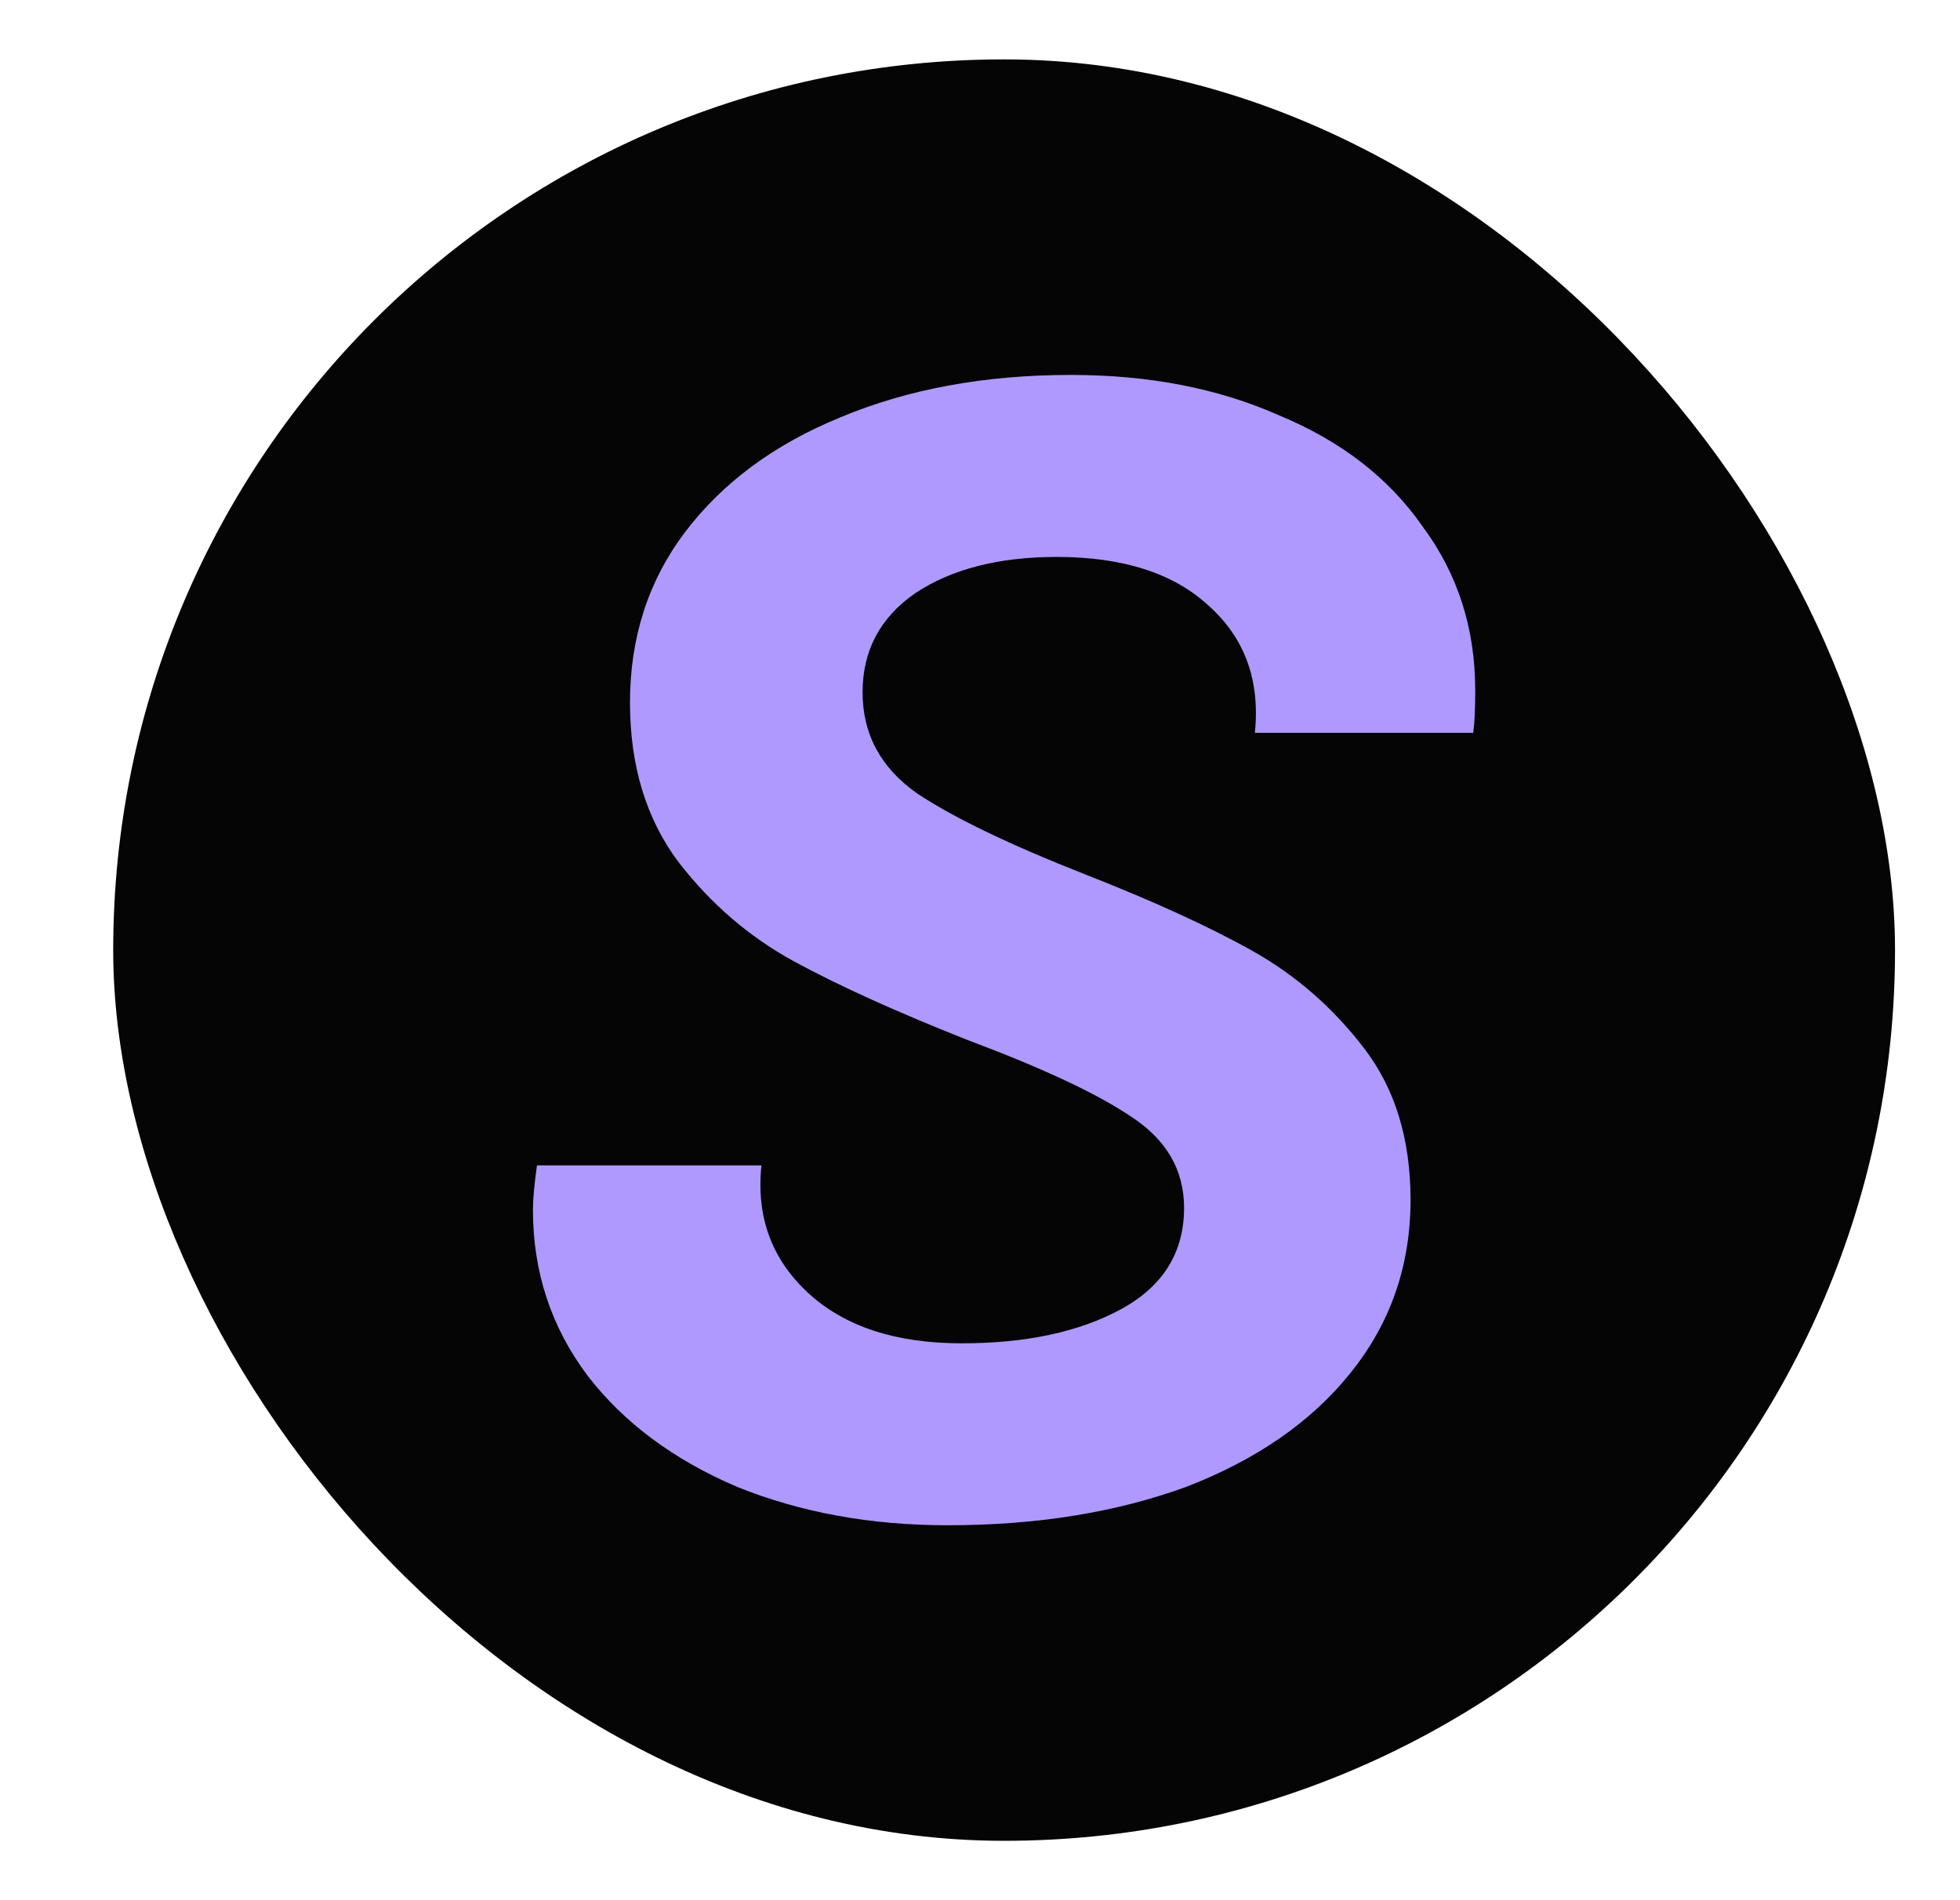
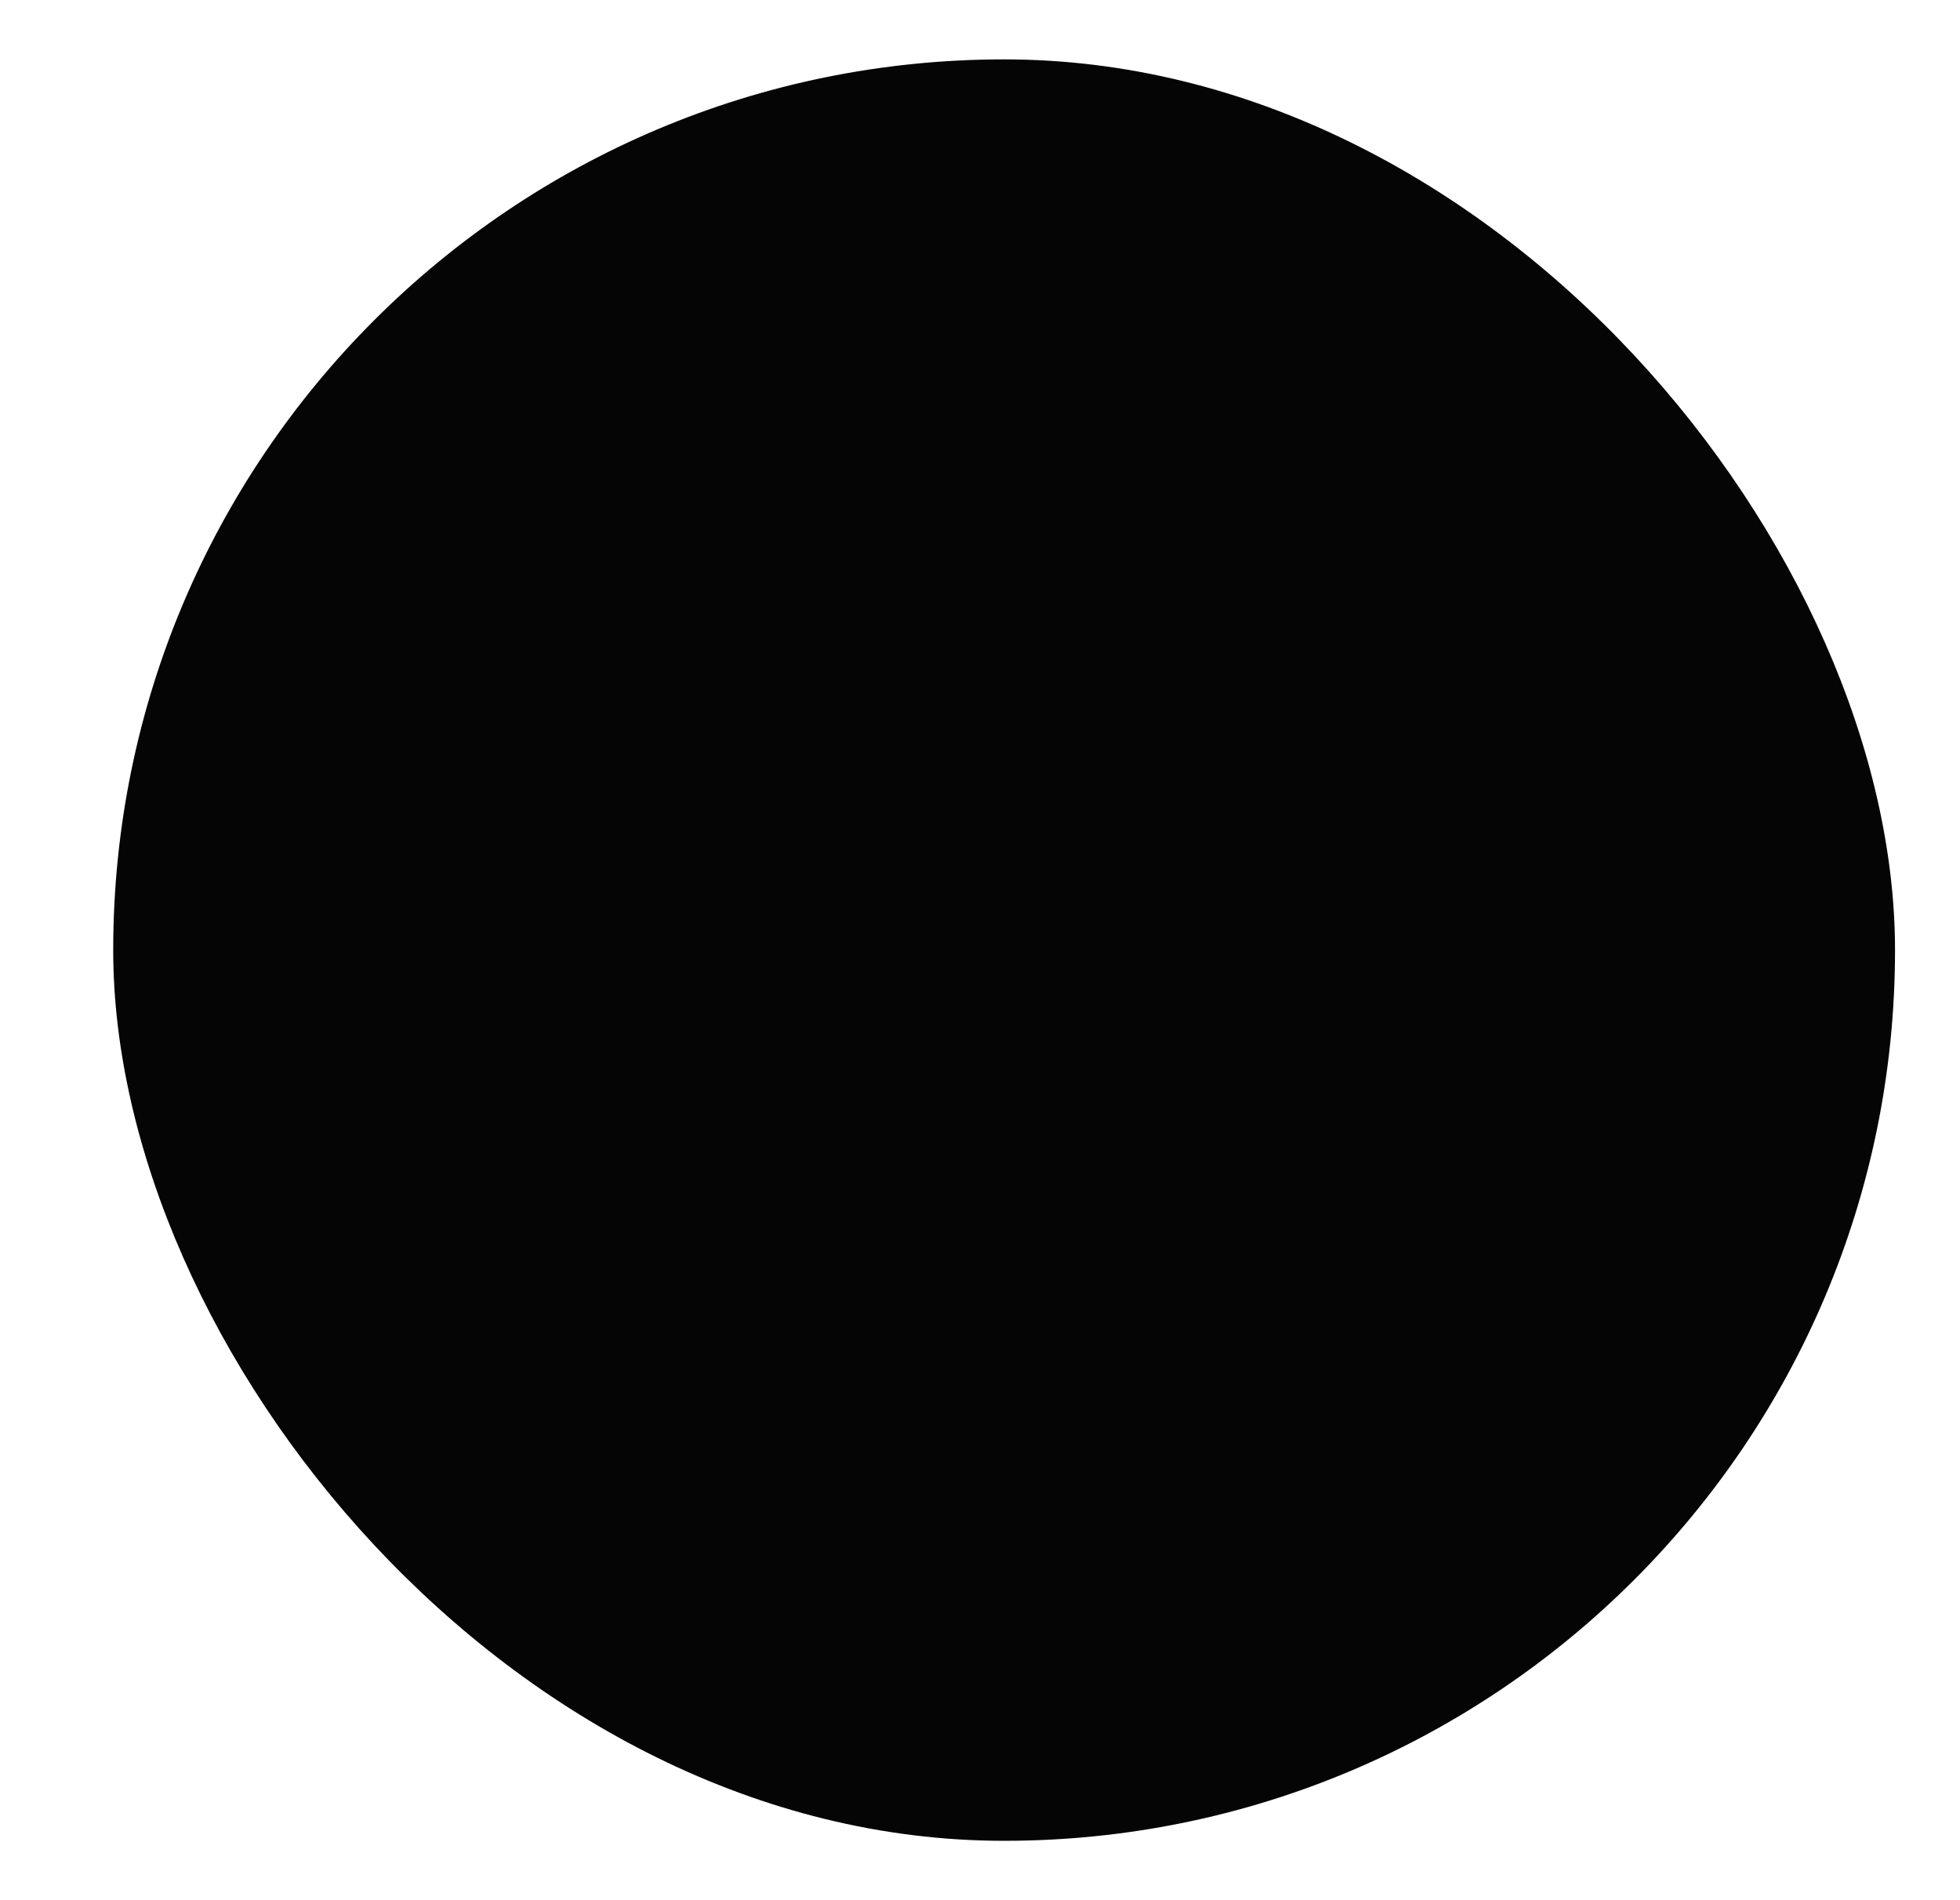
<svg xmlns="http://www.w3.org/2000/svg" width="33" height="32" viewBox="0 0 33 32" fill="none">
  <rect x="1.906" y="1" width="30" height="30" rx="15" fill="#050505" />
-   <path d="M15.953 25.686C14.659 25.686 13.479 25.471 12.412 25.04C11.345 24.585 10.505 23.961 9.893 23.167C9.28 22.35 8.973 21.419 8.973 20.375C8.973 20.194 8.996 19.944 9.041 19.626H12.82C12.73 20.489 12.991 21.204 13.604 21.771C14.216 22.338 15.079 22.622 16.191 22.622C17.28 22.622 18.177 22.429 18.881 22.044C19.584 21.658 19.936 21.09 19.936 20.341C19.936 19.706 19.641 19.195 19.051 18.809C18.483 18.423 17.564 17.992 16.293 17.515C15.09 17.039 14.114 16.596 13.365 16.188C12.616 15.779 11.969 15.223 11.425 14.519C10.88 13.793 10.607 12.897 10.607 11.83C10.607 10.74 10.914 9.787 11.527 8.97C12.162 8.13 13.036 7.483 14.148 7.029C15.283 6.553 16.577 6.314 18.029 6.314C19.346 6.314 20.515 6.541 21.536 6.995C22.58 7.427 23.386 8.051 23.953 8.868C24.543 9.662 24.838 10.582 24.838 11.626C24.838 11.943 24.827 12.182 24.804 12.341H21.128C21.218 11.455 20.957 10.74 20.345 10.196C19.754 9.651 18.903 9.379 17.791 9.379C16.815 9.379 16.021 9.583 15.408 9.991C14.818 10.4 14.523 10.956 14.523 11.66C14.523 12.363 14.829 12.931 15.442 13.362C16.055 13.77 16.997 14.224 18.268 14.724C19.425 15.178 20.367 15.609 21.093 16.017C21.82 16.426 22.444 16.971 22.966 17.652C23.488 18.332 23.749 19.184 23.749 20.205C23.749 21.317 23.409 22.293 22.728 23.133C22.069 23.95 21.15 24.585 19.97 25.04C18.79 25.471 17.451 25.686 15.953 25.686Z" fill="#AF99FF" />
</svg>